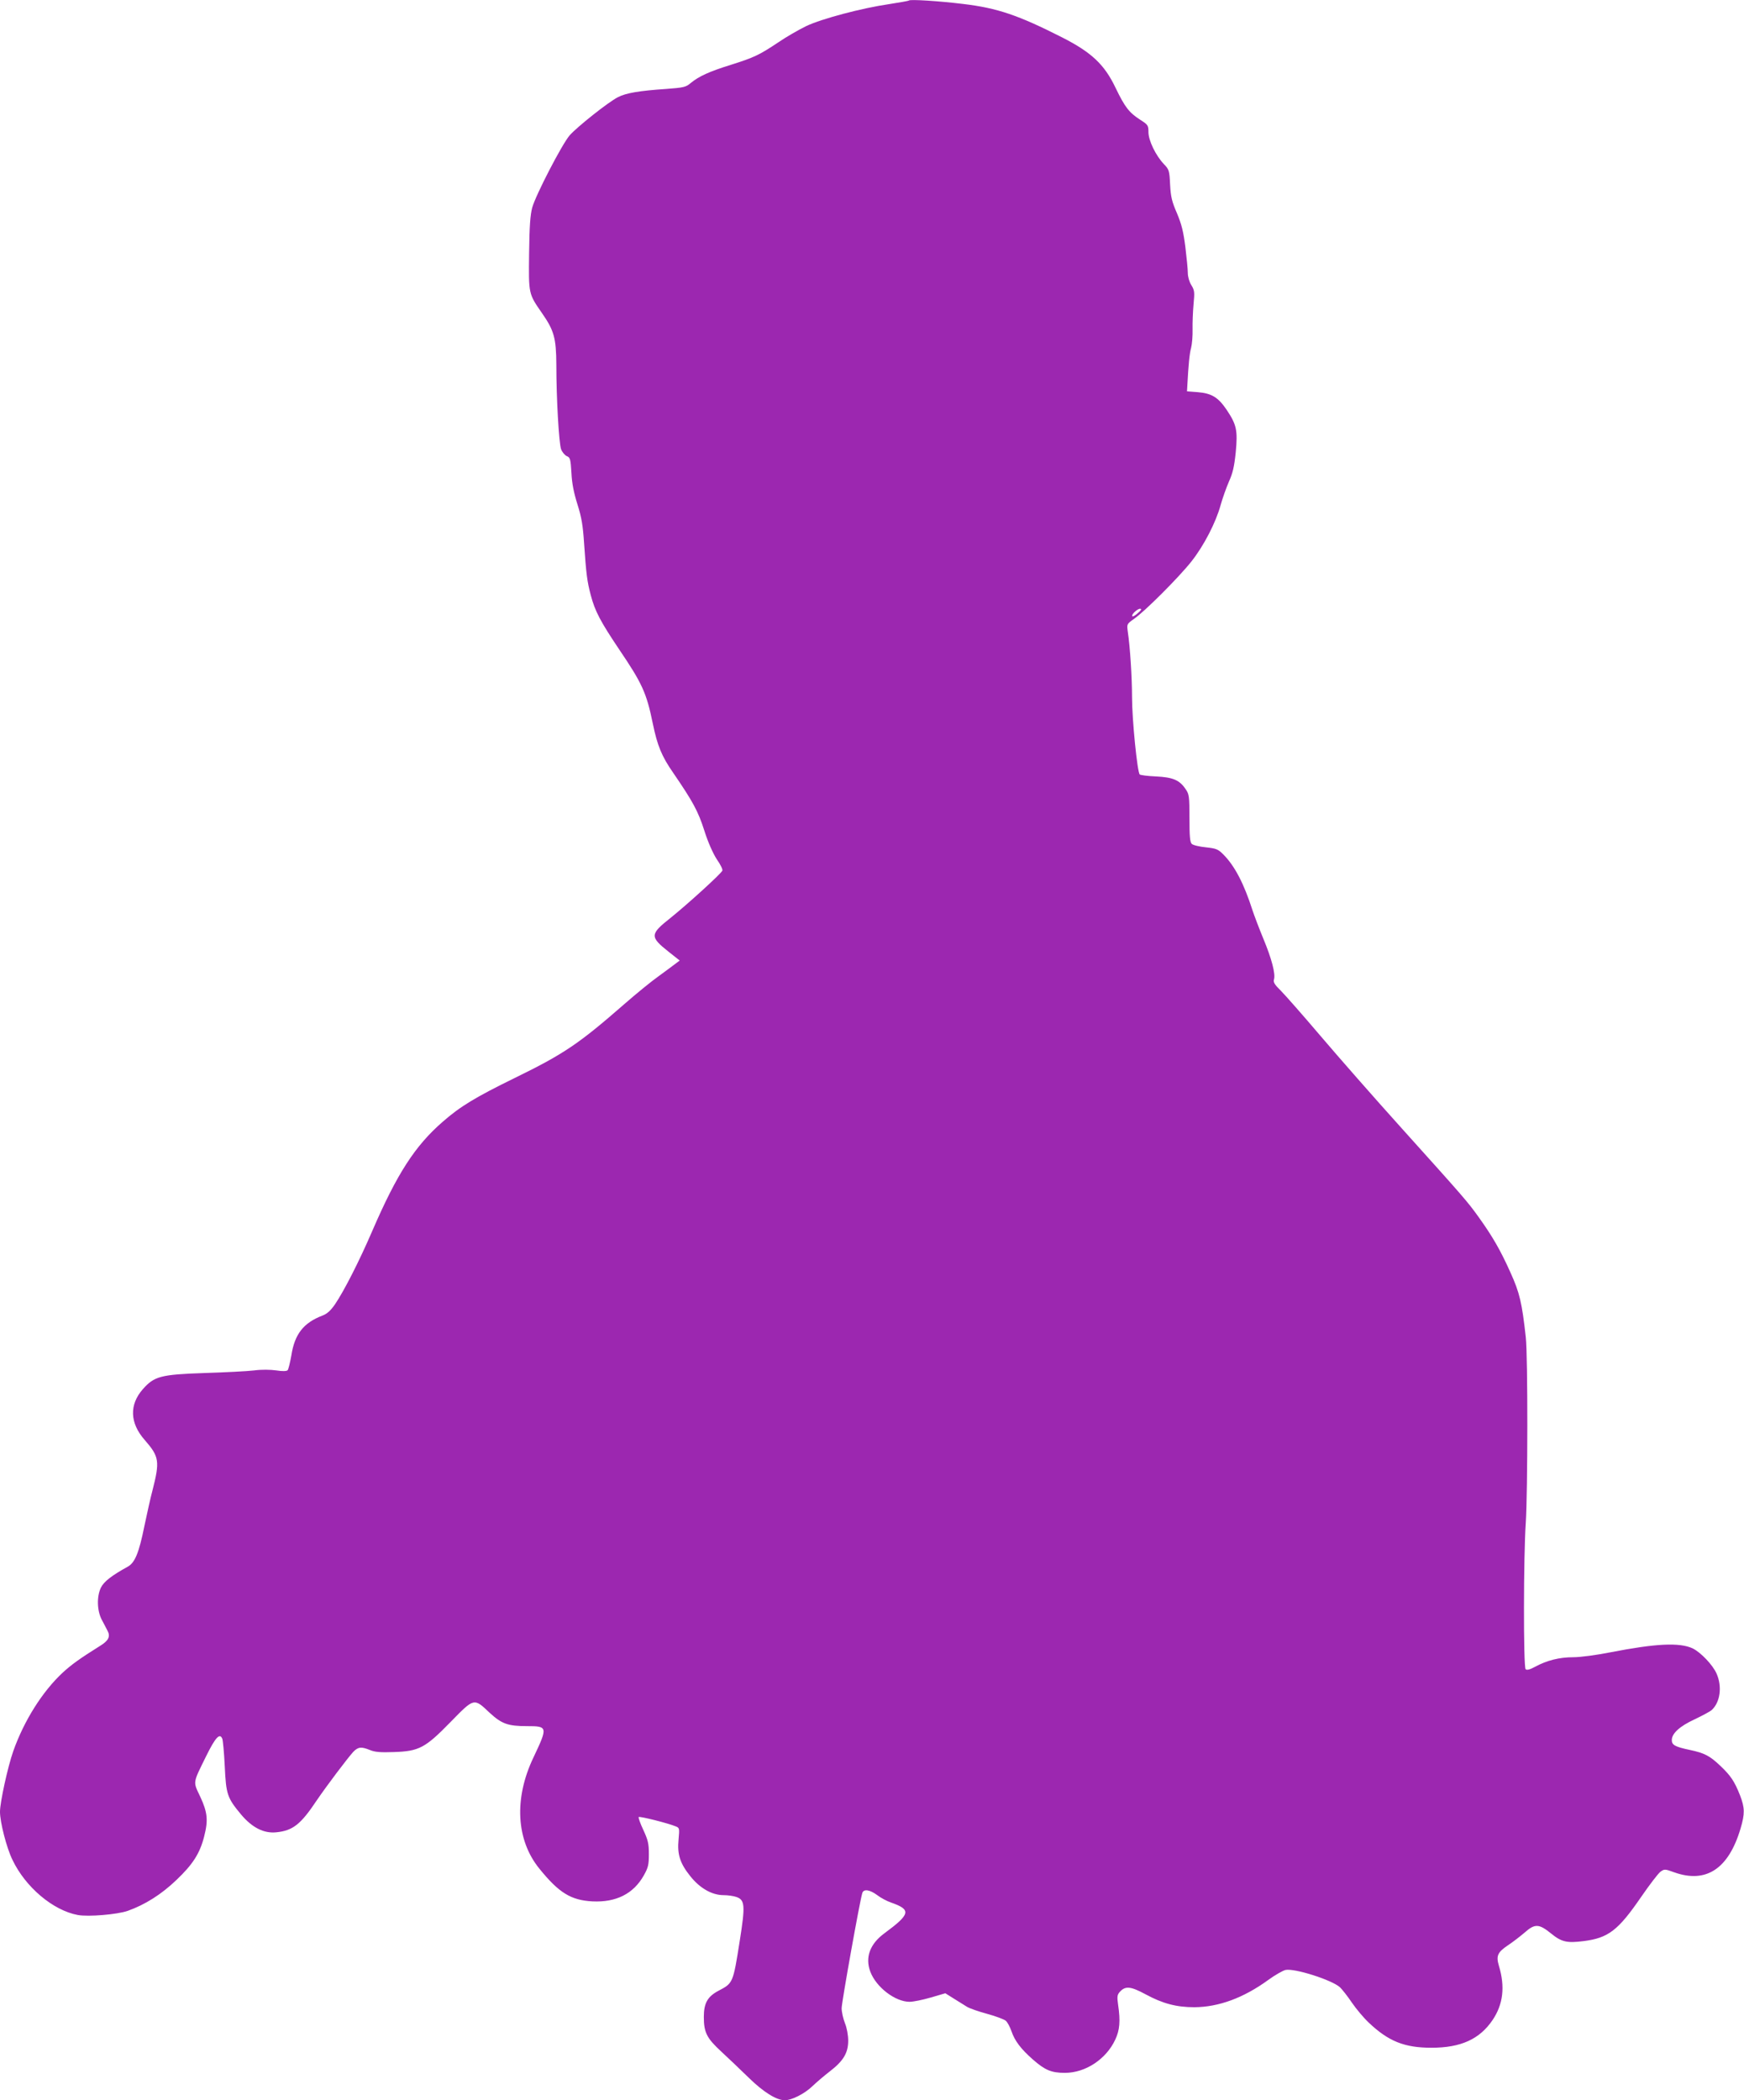
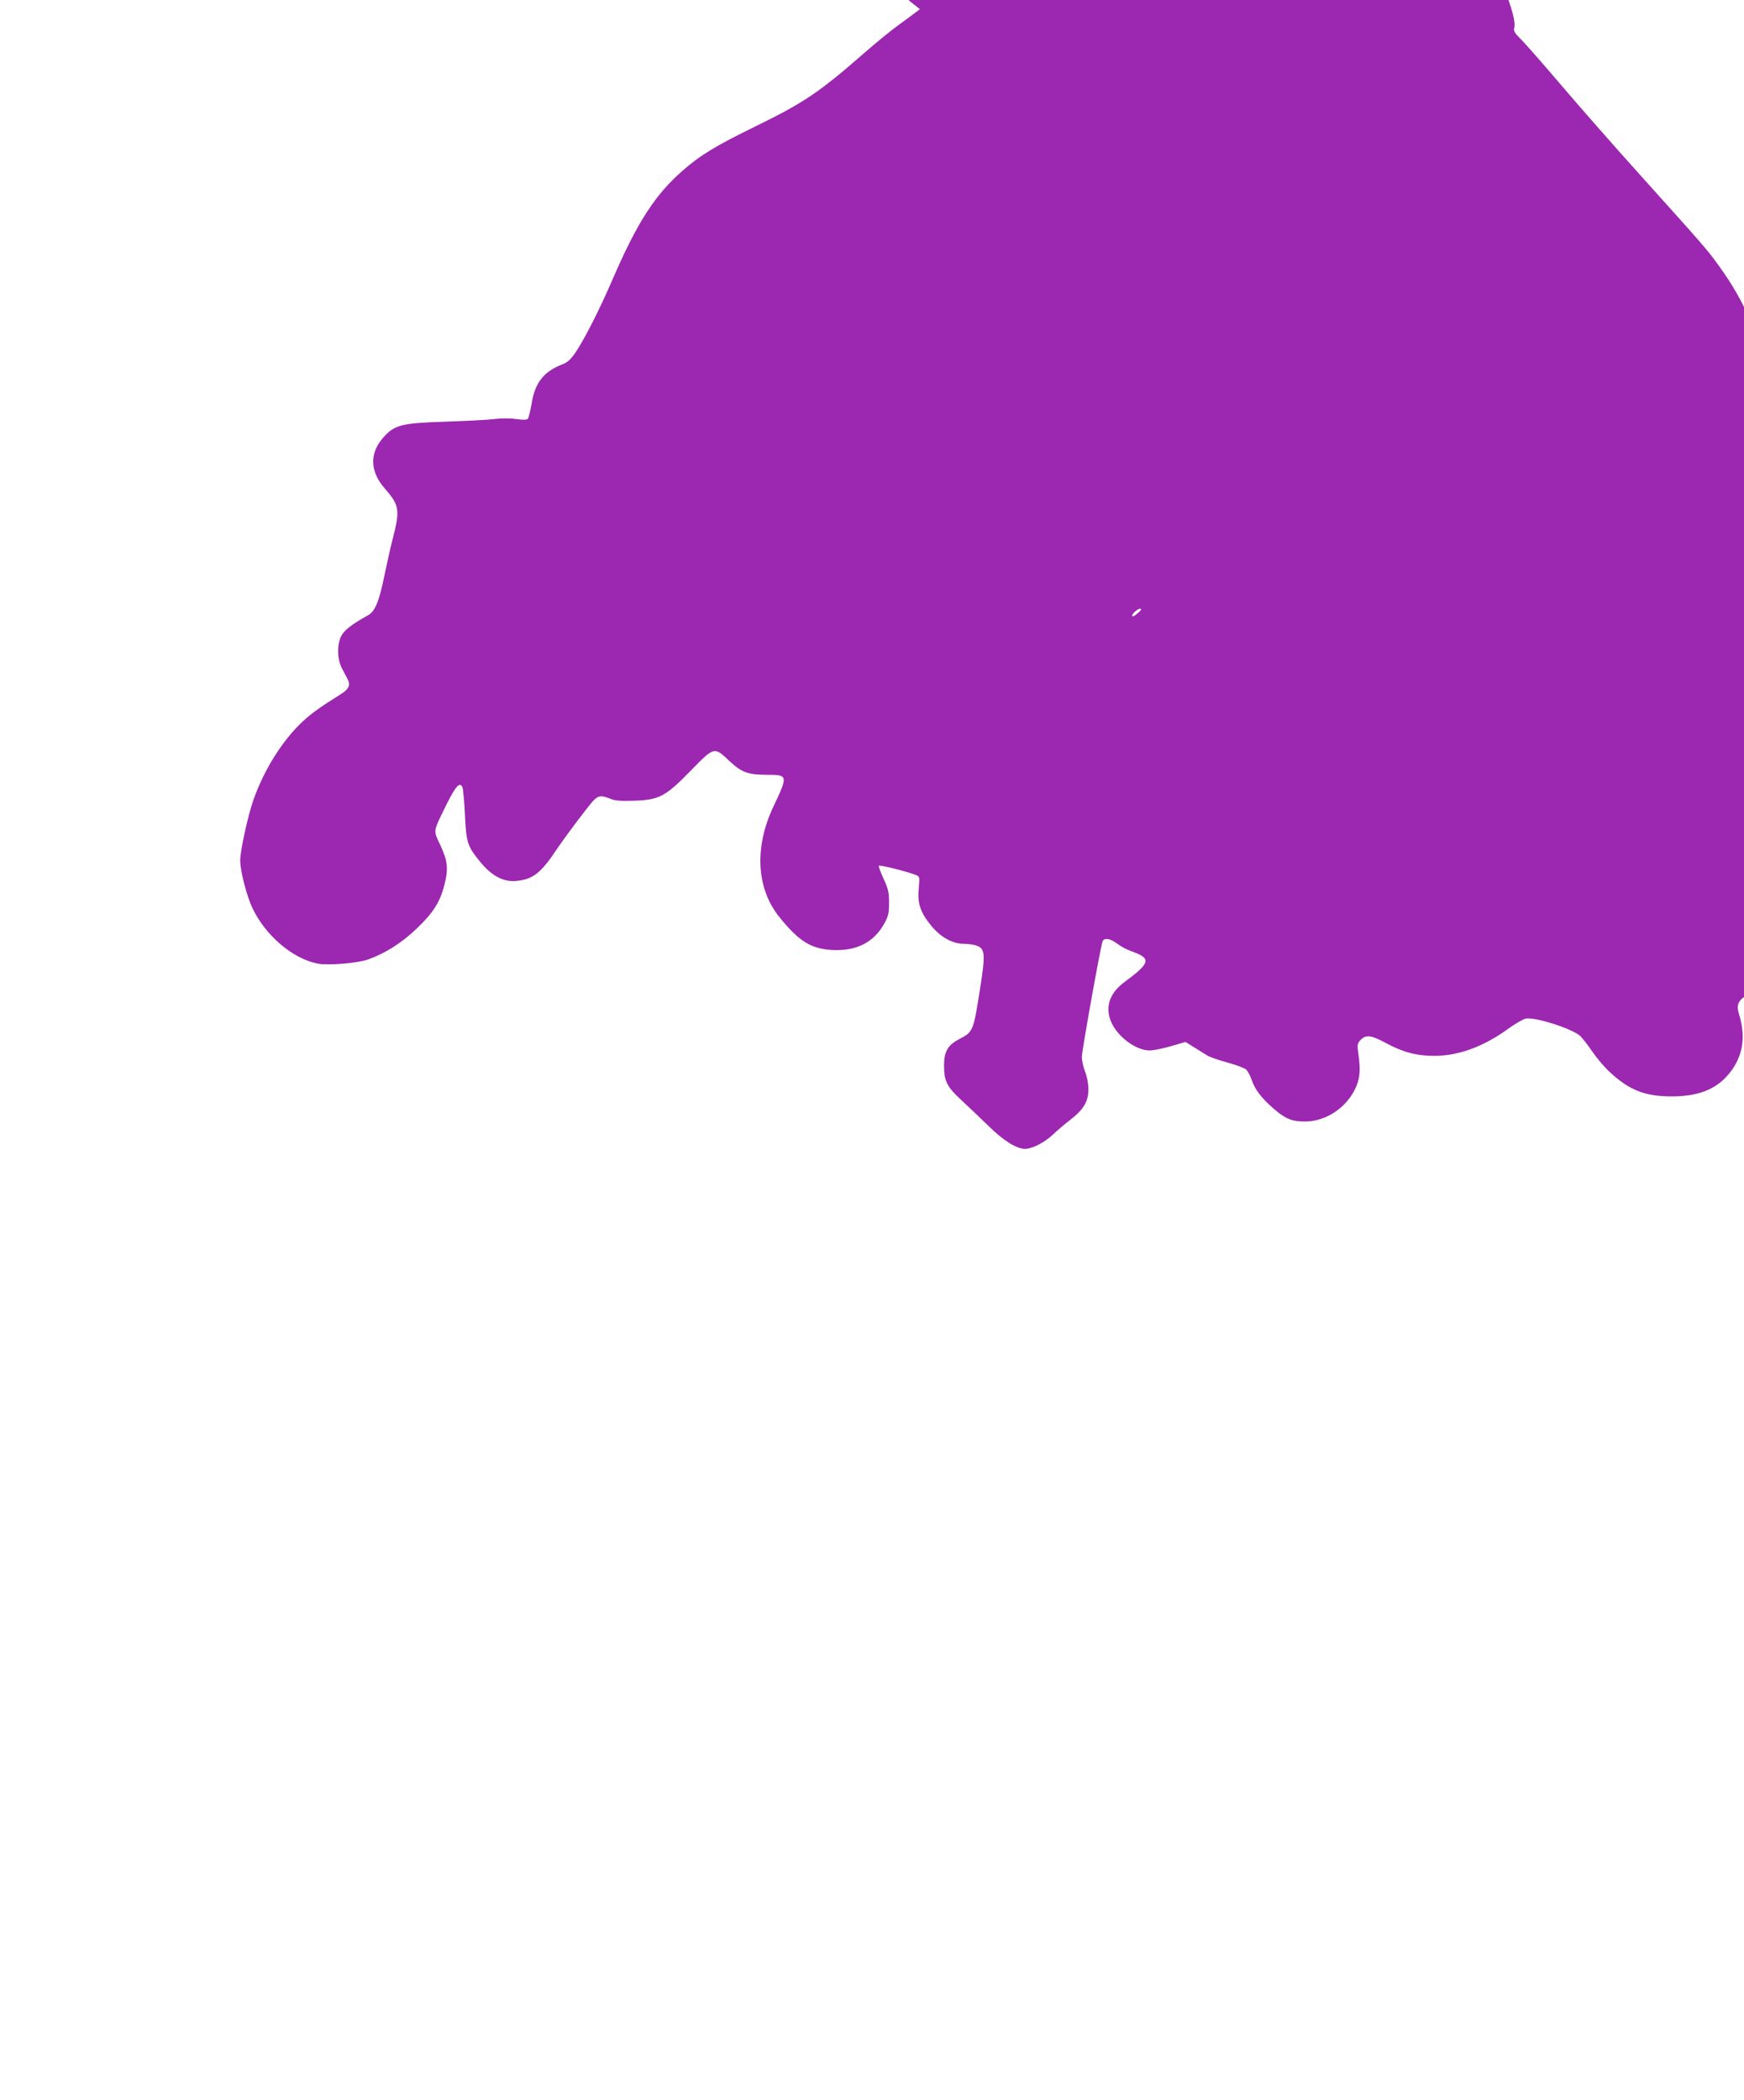
<svg xmlns="http://www.w3.org/2000/svg" version="1.0" width="1063pt" height="1280pt" viewBox="0 0 1063 1280" preserveAspectRatio="xMidYMid meet">
  <g transform="translate(0,1280) scale(0.1,-0.1)" fill="#9c27b0" stroke="none">
-     <path d="M5540 12797 c-3 -3 -57 -12 -120 -22 -166 -24 -411 -89 -506 -134 -45 -22 -122 -66 -170 -99 -117 -78 -147 -92 -289 -137 -132 -41 -195 -70 -245 -111 -29 -25 -42 -28 -149 -36 -164 -11 -246 -25 -294 -50 -58 -29 -249 -181 -295 -233 -47 -55 -206 -362 -228 -440 -12 -45 -17 -114 -19 -279 -3 -250 -4 -245 79 -365 73 -105 86 -151 87 -313 0 -209 16 -480 29 -516 7 -18 23 -37 35 -42 20 -8 23 -17 28 -102 3 -65 15 -123 37 -193 25 -79 33 -128 40 -235 13 -190 19 -235 41 -318 26 -98 59 -160 173 -330 141 -208 167 -266 205 -452 28 -135 54 -199 125 -301 119 -174 151 -232 189 -351 23 -73 53 -139 76 -175 22 -31 37 -62 34 -69 -7 -18 -211 -204 -317 -289 -125 -99 -126 -114 -10 -206 l67 -53 -24 -18 c-13 -10 -60 -45 -104 -77 -44 -31 -138 -108 -209 -170 -277 -242 -368 -304 -669 -451 -237 -116 -332 -173 -439 -267 -168 -146 -278 -316 -428 -663 -80 -186 -173 -368 -228 -449 -27 -39 -48 -58 -77 -69 -115 -44 -169 -113 -189 -242 -8 -45 -18 -86 -23 -91 -6 -6 -32 -7 -69 -1 -35 5 -90 6 -134 0 -41 -5 -178 -12 -305 -16 -266 -9 -305 -20 -374 -98 -84 -95 -80 -207 11 -310 89 -102 93 -129 47 -309 -12 -44 -33 -141 -49 -216 -33 -164 -58 -223 -101 -247 -98 -54 -146 -91 -164 -128 -26 -54 -24 -141 6 -197 12 -23 28 -52 34 -65 19 -34 7 -60 -39 -89 -134 -84 -179 -117 -235 -168 -123 -115 -234 -291 -300 -477 -34 -97 -81 -312 -81 -370 0 -63 40 -220 76 -293 79 -166 247 -308 398 -336 65 -12 240 3 304 25 107 38 206 101 297 188 100 95 143 162 169 264 26 100 21 148 -23 243 -45 96 -48 78 37 251 56 113 82 140 97 103 4 -10 11 -85 15 -168 8 -171 15 -192 99 -293 67 -80 139 -117 215 -109 101 10 149 48 247 195 62 91 186 255 222 295 30 31 49 33 103 11 29 -12 63 -15 144 -12 155 5 192 25 348 185 143 146 140 146 237 54 73 -67 111 -81 227 -81 127 0 128 -4 39 -192 -119 -250 -105 -503 37 -677 119 -147 192 -192 323 -199 144 -7 250 46 313 158 27 48 31 65 31 130 0 64 -5 85 -34 148 -19 40 -31 75 -28 78 6 6 178 -37 226 -57 23 -9 23 -12 17 -80 -9 -90 9 -146 72 -224 58 -73 132 -115 202 -115 26 0 61 -5 78 -11 53 -18 55 -52 21 -267 -41 -260 -41 -258 -130 -305 -66 -35 -89 -75 -89 -159 0 -95 18 -130 107 -212 42 -39 117 -110 167 -159 90 -88 169 -137 220 -137 41 0 119 39 166 84 25 24 73 65 108 92 82 63 112 112 112 187 0 33 -8 78 -20 107 -11 28 -20 69 -20 91 0 35 111 656 126 702 8 26 45 21 91 -13 22 -17 60 -37 84 -45 125 -44 119 -70 -41 -188 -88 -65 -118 -147 -85 -234 36 -95 152 -183 239 -183 23 0 81 12 129 26 l89 26 51 -32 c29 -18 66 -41 82 -51 17 -10 72 -29 124 -43 51 -14 102 -33 112 -42 10 -9 25 -37 34 -63 20 -59 58 -109 131 -173 74 -65 113 -81 195 -81 126 0 252 84 307 203 27 58 32 111 17 213 -7 48 -5 60 10 77 34 38 66 35 157 -14 105 -57 189 -79 298 -79 149 1 300 57 450 166 41 30 89 57 105 61 55 12 284 -61 333 -106 13 -13 46 -54 72 -93 26 -38 72 -93 103 -122 120 -114 218 -153 382 -153 179 0 293 52 372 168 65 96 78 203 39 332 -18 60 -8 82 56 125 29 19 74 54 101 77 62 55 87 54 159 -4 66 -54 98 -61 201 -48 150 19 210 65 350 269 51 74 103 142 117 153 25 18 27 18 85 -3 194 -69 331 21 404 267 27 91 26 126 -3 202 -34 86 -57 120 -119 179 -66 63 -98 79 -187 98 -90 19 -110 30 -110 60 0 41 49 85 140 127 46 22 93 47 103 56 52 47 65 143 30 222 -23 53 -97 130 -146 154 -80 37 -224 30 -501 -24 -86 -17 -183 -30 -227 -30 -84 0 -160 -19 -232 -58 -33 -18 -51 -22 -58 -15 -14 14 -13 694 1 893 12 183 13 1017 0 1130 -23 209 -37 271 -94 396 -60 134 -109 219 -193 336 -68 95 -90 120 -467 539 -165 183 -387 436 -495 563 -108 127 -218 252 -244 278 -37 36 -47 52 -42 68 11 33 -14 128 -65 250 -26 63 -55 140 -65 170 -53 166 -110 274 -179 343 -32 32 -43 36 -106 43 -40 4 -78 13 -86 21 -11 11 -14 46 -14 157 0 132 -2 146 -23 176 -37 56 -78 73 -181 78 -50 2 -95 8 -99 12 -15 13 -47 337 -47 470 0 122 -12 309 -26 401 -6 46 -6 46 39 78 64 44 271 251 348 348 77 97 150 239 179 345 12 43 35 107 51 144 23 51 32 90 41 177 13 135 5 169 -55 259 -52 77 -92 101 -177 108 l-65 5 2 35 c7 127 13 194 23 230 6 23 10 74 9 114 -1 39 2 108 6 153 7 73 6 84 -14 116 -12 19 -21 51 -21 73 0 22 -7 93 -15 159 -12 94 -23 138 -51 205 -31 71 -38 100 -42 175 -4 85 -6 92 -38 125 -50 53 -94 144 -94 195 0 41 -3 45 -50 75 -68 44 -93 76 -150 194 -68 143 -147 217 -326 308 -266 135 -394 179 -604 204 -148 18 -322 29 -330 21z m1396 -3733 c-15 -14 -31 -23 -34 -20 -9 9 30 46 47 46 11 -1 8 -8 -13 -26z" />
+     <path d="M5540 12797 l67 -53 -24 -18 c-13 -10 -60 -45 -104 -77 -44 -31 -138 -108 -209 -170 -277 -242 -368 -304 -669 -451 -237 -116 -332 -173 -439 -267 -168 -146 -278 -316 -428 -663 -80 -186 -173 -368 -228 -449 -27 -39 -48 -58 -77 -69 -115 -44 -169 -113 -189 -242 -8 -45 -18 -86 -23 -91 -6 -6 -32 -7 -69 -1 -35 5 -90 6 -134 0 -41 -5 -178 -12 -305 -16 -266 -9 -305 -20 -374 -98 -84 -95 -80 -207 11 -310 89 -102 93 -129 47 -309 -12 -44 -33 -141 -49 -216 -33 -164 -58 -223 -101 -247 -98 -54 -146 -91 -164 -128 -26 -54 -24 -141 6 -197 12 -23 28 -52 34 -65 19 -34 7 -60 -39 -89 -134 -84 -179 -117 -235 -168 -123 -115 -234 -291 -300 -477 -34 -97 -81 -312 -81 -370 0 -63 40 -220 76 -293 79 -166 247 -308 398 -336 65 -12 240 3 304 25 107 38 206 101 297 188 100 95 143 162 169 264 26 100 21 148 -23 243 -45 96 -48 78 37 251 56 113 82 140 97 103 4 -10 11 -85 15 -168 8 -171 15 -192 99 -293 67 -80 139 -117 215 -109 101 10 149 48 247 195 62 91 186 255 222 295 30 31 49 33 103 11 29 -12 63 -15 144 -12 155 5 192 25 348 185 143 146 140 146 237 54 73 -67 111 -81 227 -81 127 0 128 -4 39 -192 -119 -250 -105 -503 37 -677 119 -147 192 -192 323 -199 144 -7 250 46 313 158 27 48 31 65 31 130 0 64 -5 85 -34 148 -19 40 -31 75 -28 78 6 6 178 -37 226 -57 23 -9 23 -12 17 -80 -9 -90 9 -146 72 -224 58 -73 132 -115 202 -115 26 0 61 -5 78 -11 53 -18 55 -52 21 -267 -41 -260 -41 -258 -130 -305 -66 -35 -89 -75 -89 -159 0 -95 18 -130 107 -212 42 -39 117 -110 167 -159 90 -88 169 -137 220 -137 41 0 119 39 166 84 25 24 73 65 108 92 82 63 112 112 112 187 0 33 -8 78 -20 107 -11 28 -20 69 -20 91 0 35 111 656 126 702 8 26 45 21 91 -13 22 -17 60 -37 84 -45 125 -44 119 -70 -41 -188 -88 -65 -118 -147 -85 -234 36 -95 152 -183 239 -183 23 0 81 12 129 26 l89 26 51 -32 c29 -18 66 -41 82 -51 17 -10 72 -29 124 -43 51 -14 102 -33 112 -42 10 -9 25 -37 34 -63 20 -59 58 -109 131 -173 74 -65 113 -81 195 -81 126 0 252 84 307 203 27 58 32 111 17 213 -7 48 -5 60 10 77 34 38 66 35 157 -14 105 -57 189 -79 298 -79 149 1 300 57 450 166 41 30 89 57 105 61 55 12 284 -61 333 -106 13 -13 46 -54 72 -93 26 -38 72 -93 103 -122 120 -114 218 -153 382 -153 179 0 293 52 372 168 65 96 78 203 39 332 -18 60 -8 82 56 125 29 19 74 54 101 77 62 55 87 54 159 -4 66 -54 98 -61 201 -48 150 19 210 65 350 269 51 74 103 142 117 153 25 18 27 18 85 -3 194 -69 331 21 404 267 27 91 26 126 -3 202 -34 86 -57 120 -119 179 -66 63 -98 79 -187 98 -90 19 -110 30 -110 60 0 41 49 85 140 127 46 22 93 47 103 56 52 47 65 143 30 222 -23 53 -97 130 -146 154 -80 37 -224 30 -501 -24 -86 -17 -183 -30 -227 -30 -84 0 -160 -19 -232 -58 -33 -18 -51 -22 -58 -15 -14 14 -13 694 1 893 12 183 13 1017 0 1130 -23 209 -37 271 -94 396 -60 134 -109 219 -193 336 -68 95 -90 120 -467 539 -165 183 -387 436 -495 563 -108 127 -218 252 -244 278 -37 36 -47 52 -42 68 11 33 -14 128 -65 250 -26 63 -55 140 -65 170 -53 166 -110 274 -179 343 -32 32 -43 36 -106 43 -40 4 -78 13 -86 21 -11 11 -14 46 -14 157 0 132 -2 146 -23 176 -37 56 -78 73 -181 78 -50 2 -95 8 -99 12 -15 13 -47 337 -47 470 0 122 -12 309 -26 401 -6 46 -6 46 39 78 64 44 271 251 348 348 77 97 150 239 179 345 12 43 35 107 51 144 23 51 32 90 41 177 13 135 5 169 -55 259 -52 77 -92 101 -177 108 l-65 5 2 35 c7 127 13 194 23 230 6 23 10 74 9 114 -1 39 2 108 6 153 7 73 6 84 -14 116 -12 19 -21 51 -21 73 0 22 -7 93 -15 159 -12 94 -23 138 -51 205 -31 71 -38 100 -42 175 -4 85 -6 92 -38 125 -50 53 -94 144 -94 195 0 41 -3 45 -50 75 -68 44 -93 76 -150 194 -68 143 -147 217 -326 308 -266 135 -394 179 -604 204 -148 18 -322 29 -330 21z m1396 -3733 c-15 -14 -31 -23 -34 -20 -9 9 30 46 47 46 11 -1 8 -8 -13 -26z" />
  </g>
</svg>